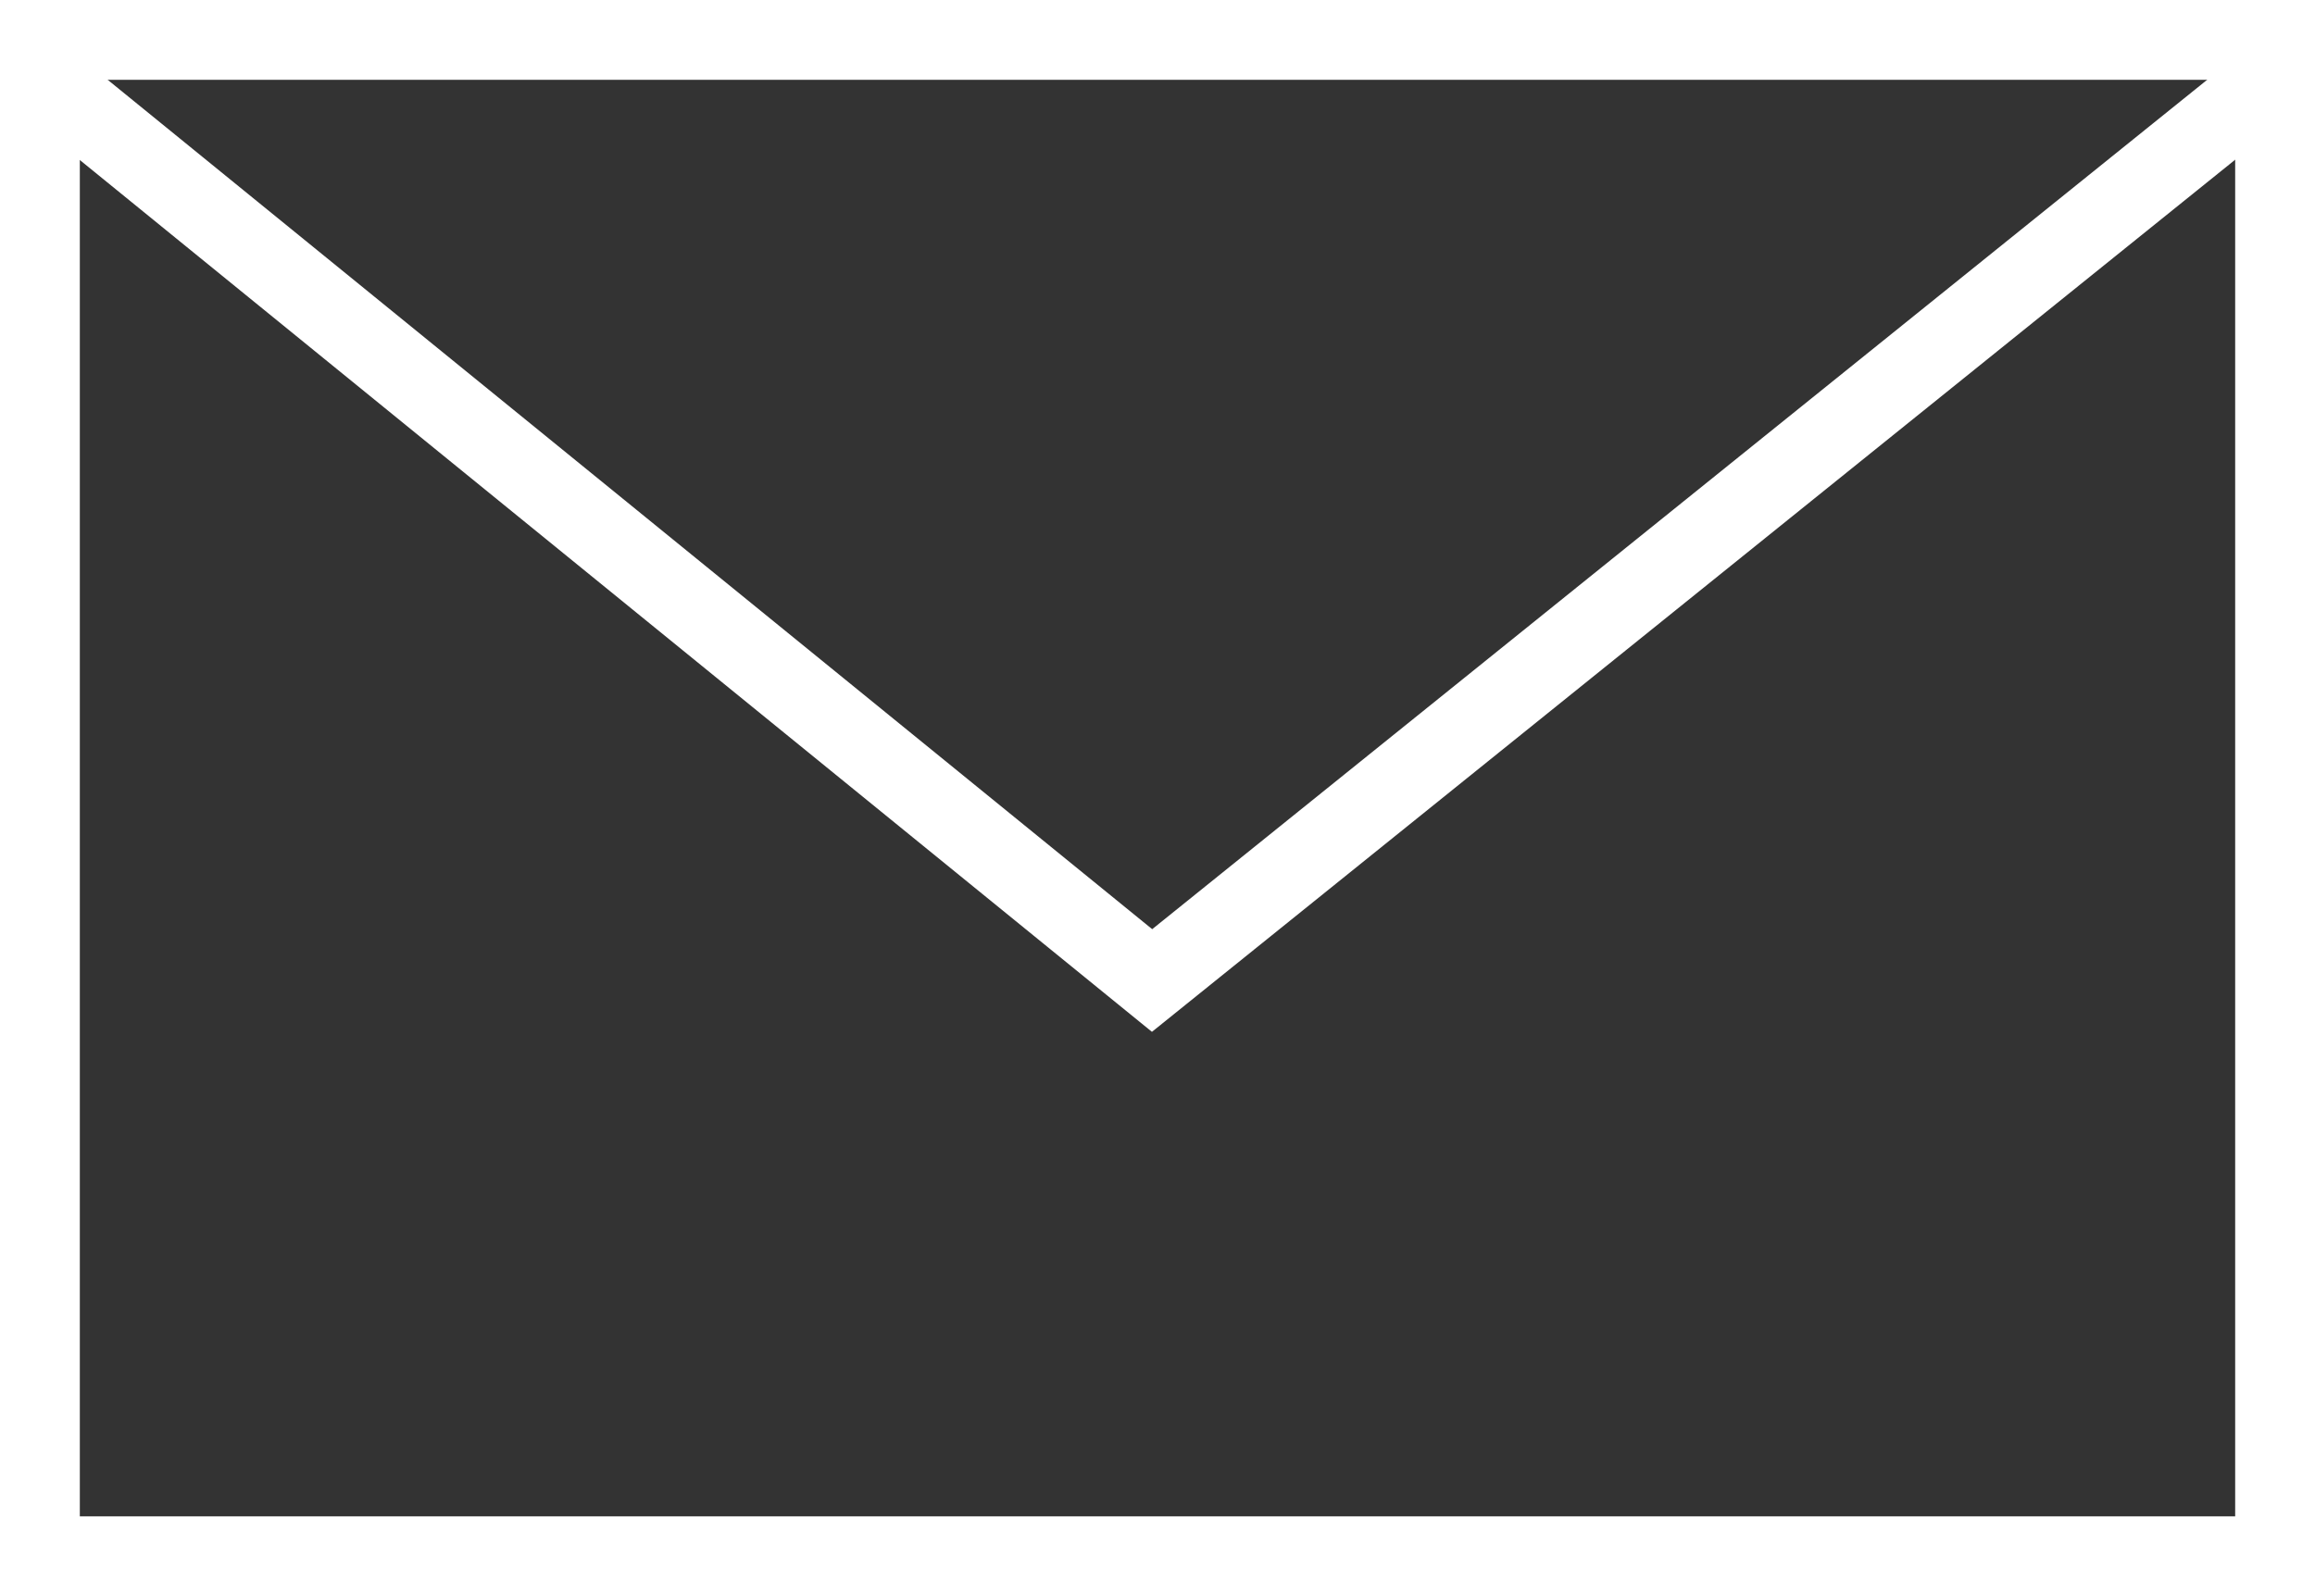
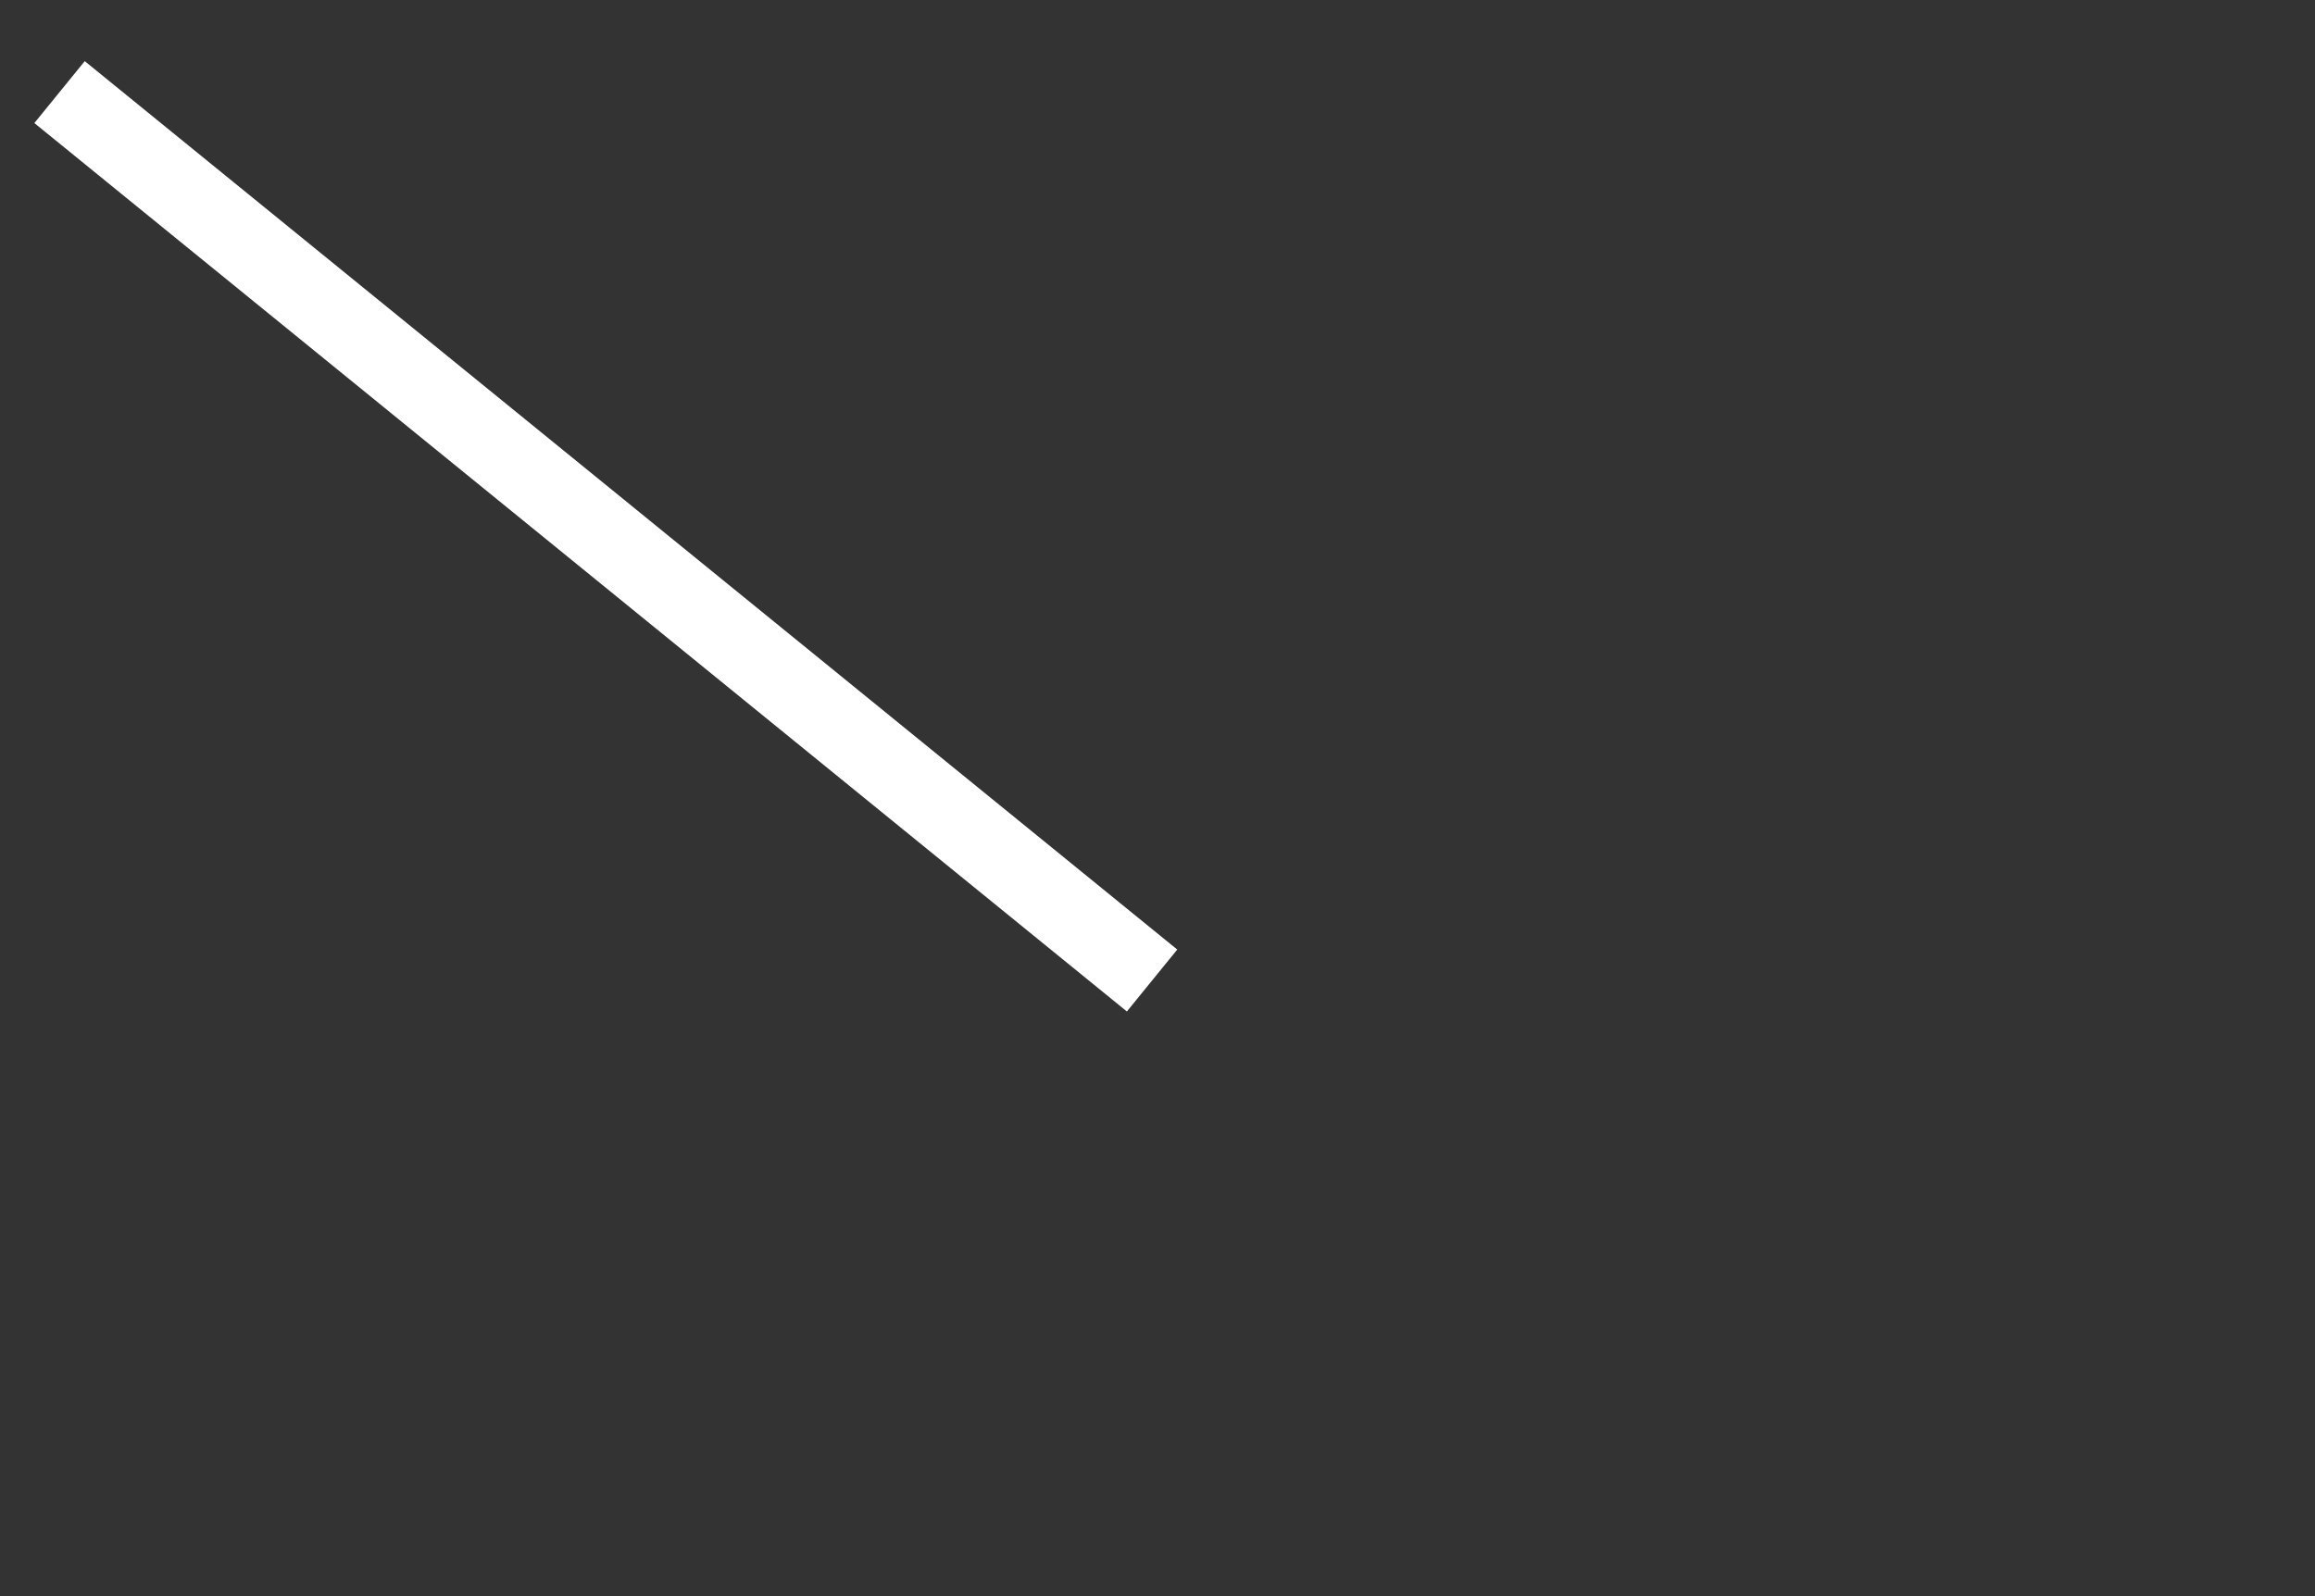
<svg xmlns="http://www.w3.org/2000/svg" width="29" height="20" viewBox="0 0 29 20">
  <rect x="0" y="0" width="29" height="20" fill="#333333" stroke="none" />
  <g id="グループ_86" data-name="グループ 86" transform="translate(-1230.657 134.917)">
    <g id="グループ_7" data-name="グループ 7" transform="translate(1231 -135)">
      <g id="長方形_37" data-name="長方形 37" transform="translate(-0.343 0.083)" fill="none" stroke="#fff" stroke-width="1">
        <rect width="29" height="20" stroke="none" />
-         <rect x="0.5" y="0.5" width="28" height="19" fill="none" />
      </g>
-       <path id="パス_11" data-name="パス 11" d="M1310,27l13.686,11.132L1337.509,27" transform="translate(-1309.597 -25.763)" fill="none" stroke="#fff" stroke-width="1" />
+       <path id="パス_11" data-name="パス 11" d="M1310,27l13.686,11.132" transform="translate(-1309.597 -25.763)" fill="none" stroke="#fff" stroke-width="1" />
    </g>
  </g>
</svg>